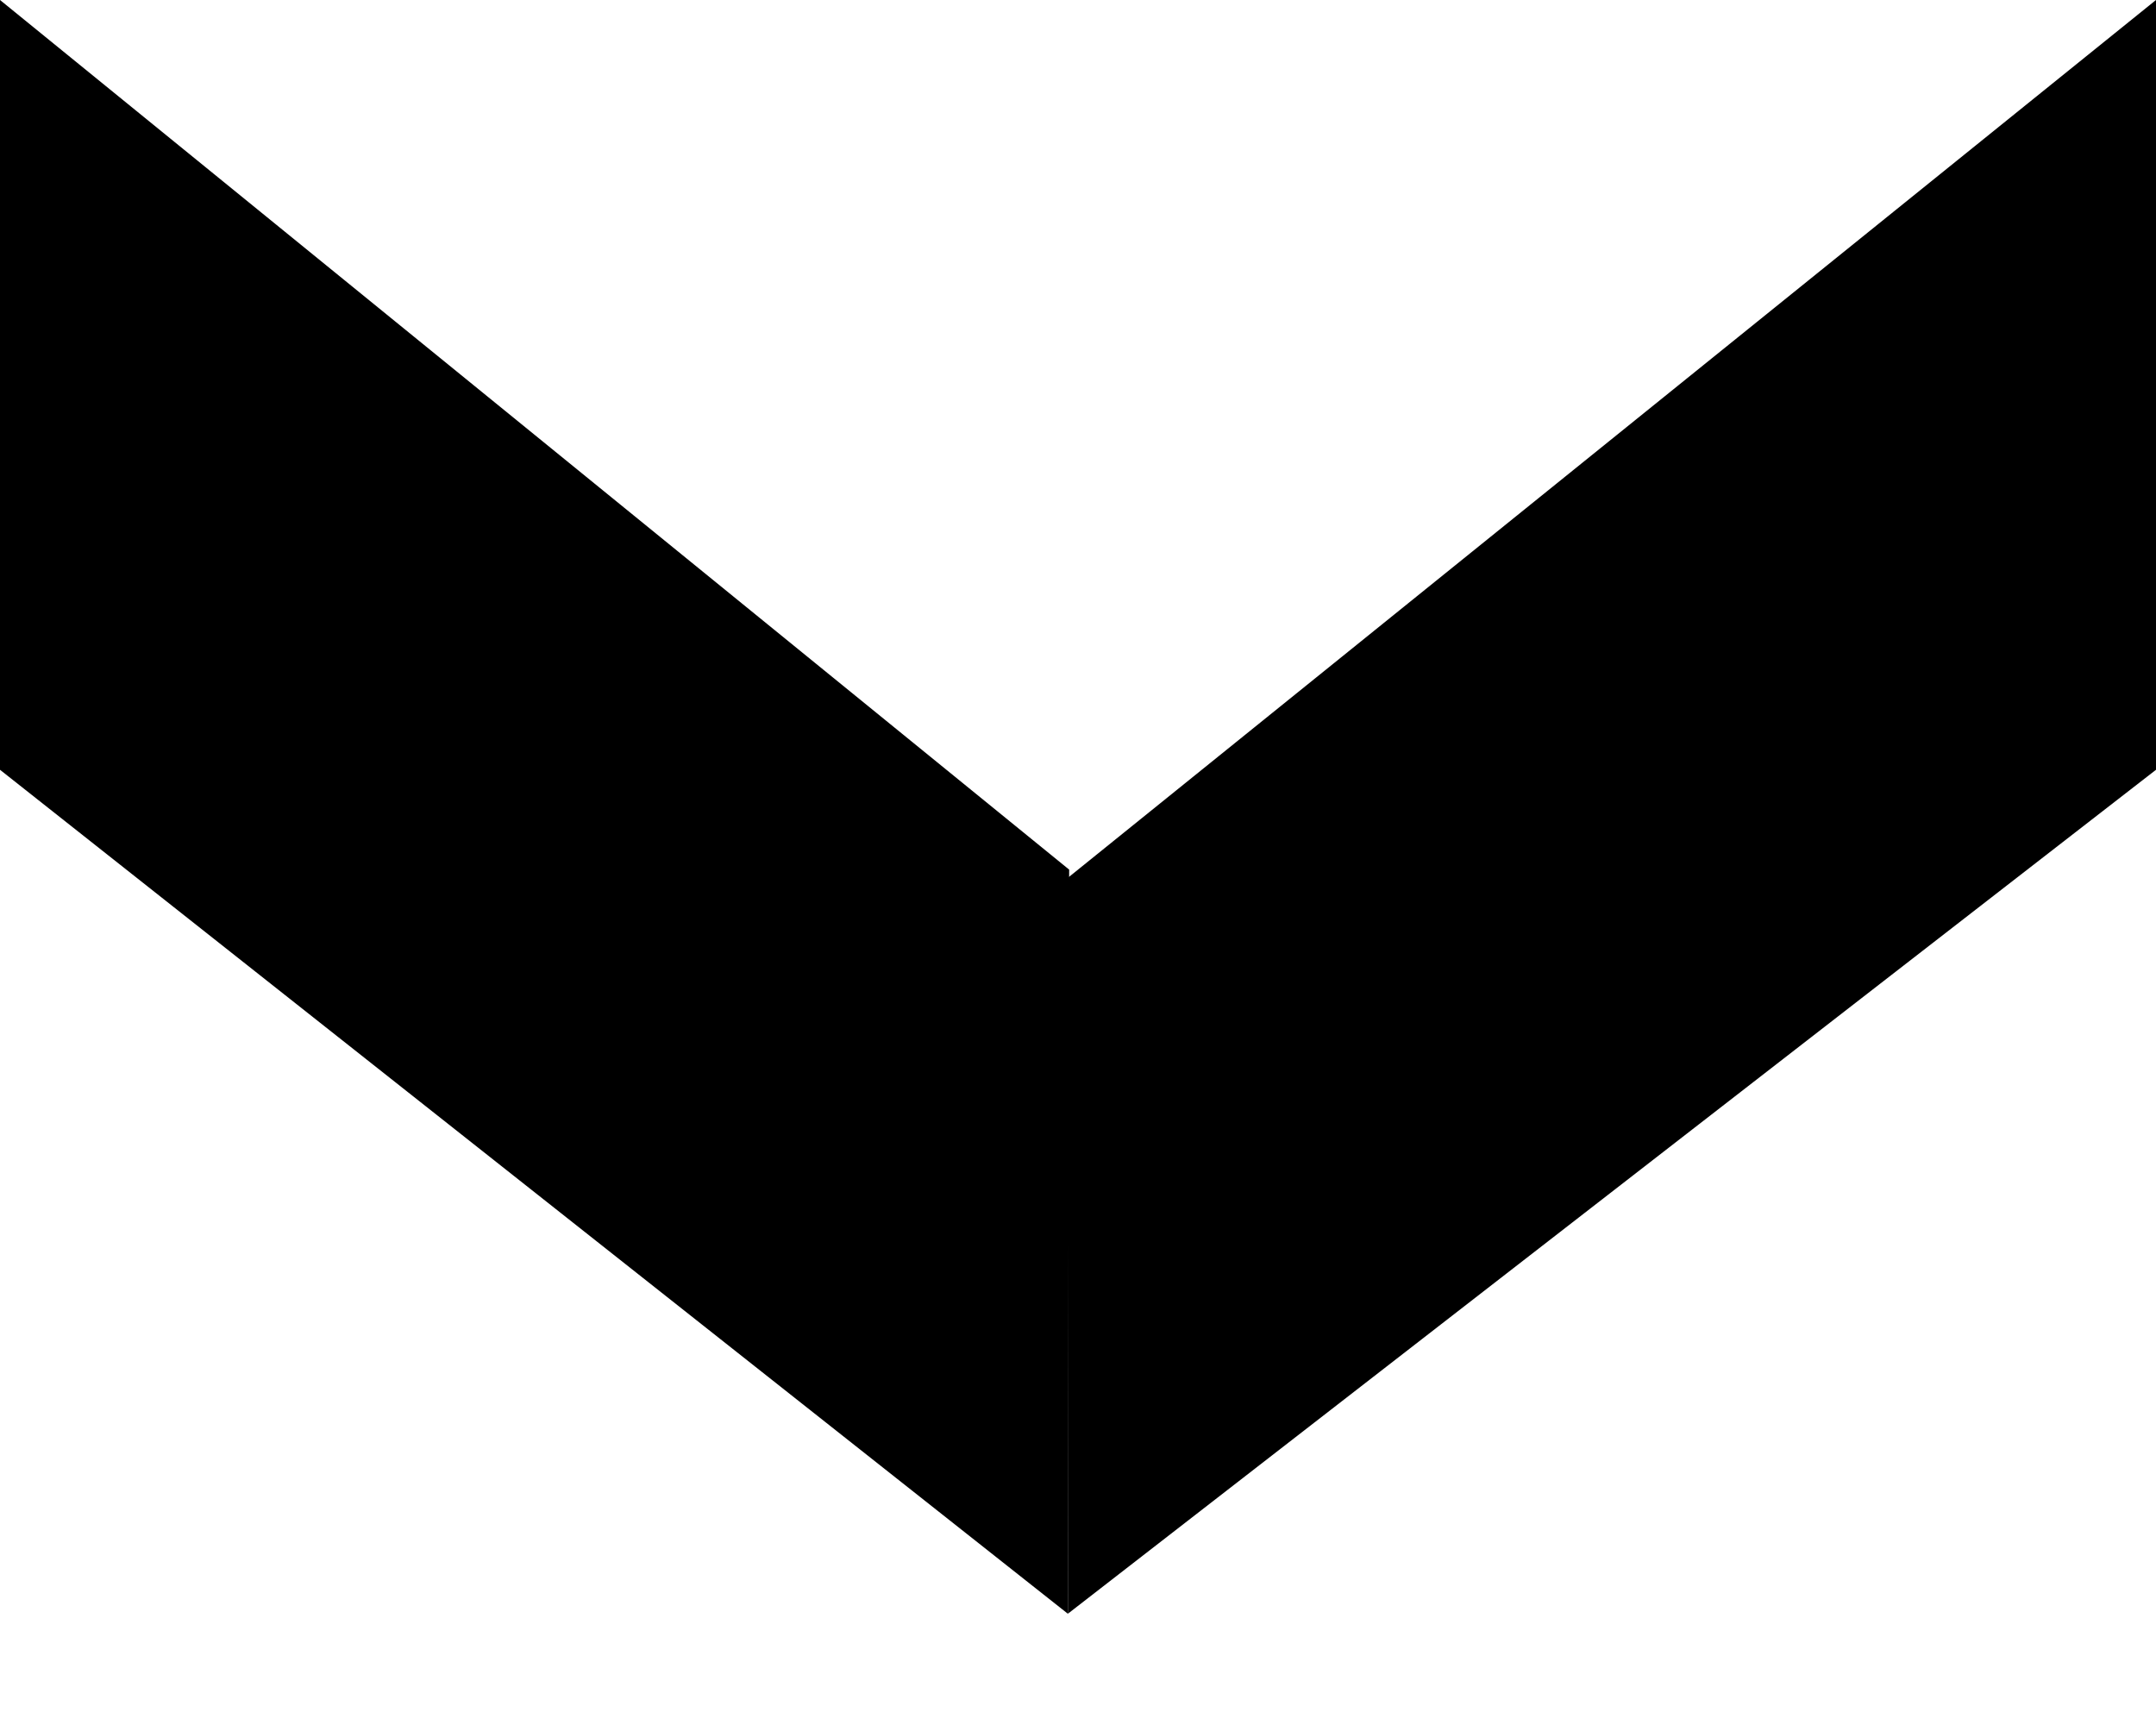
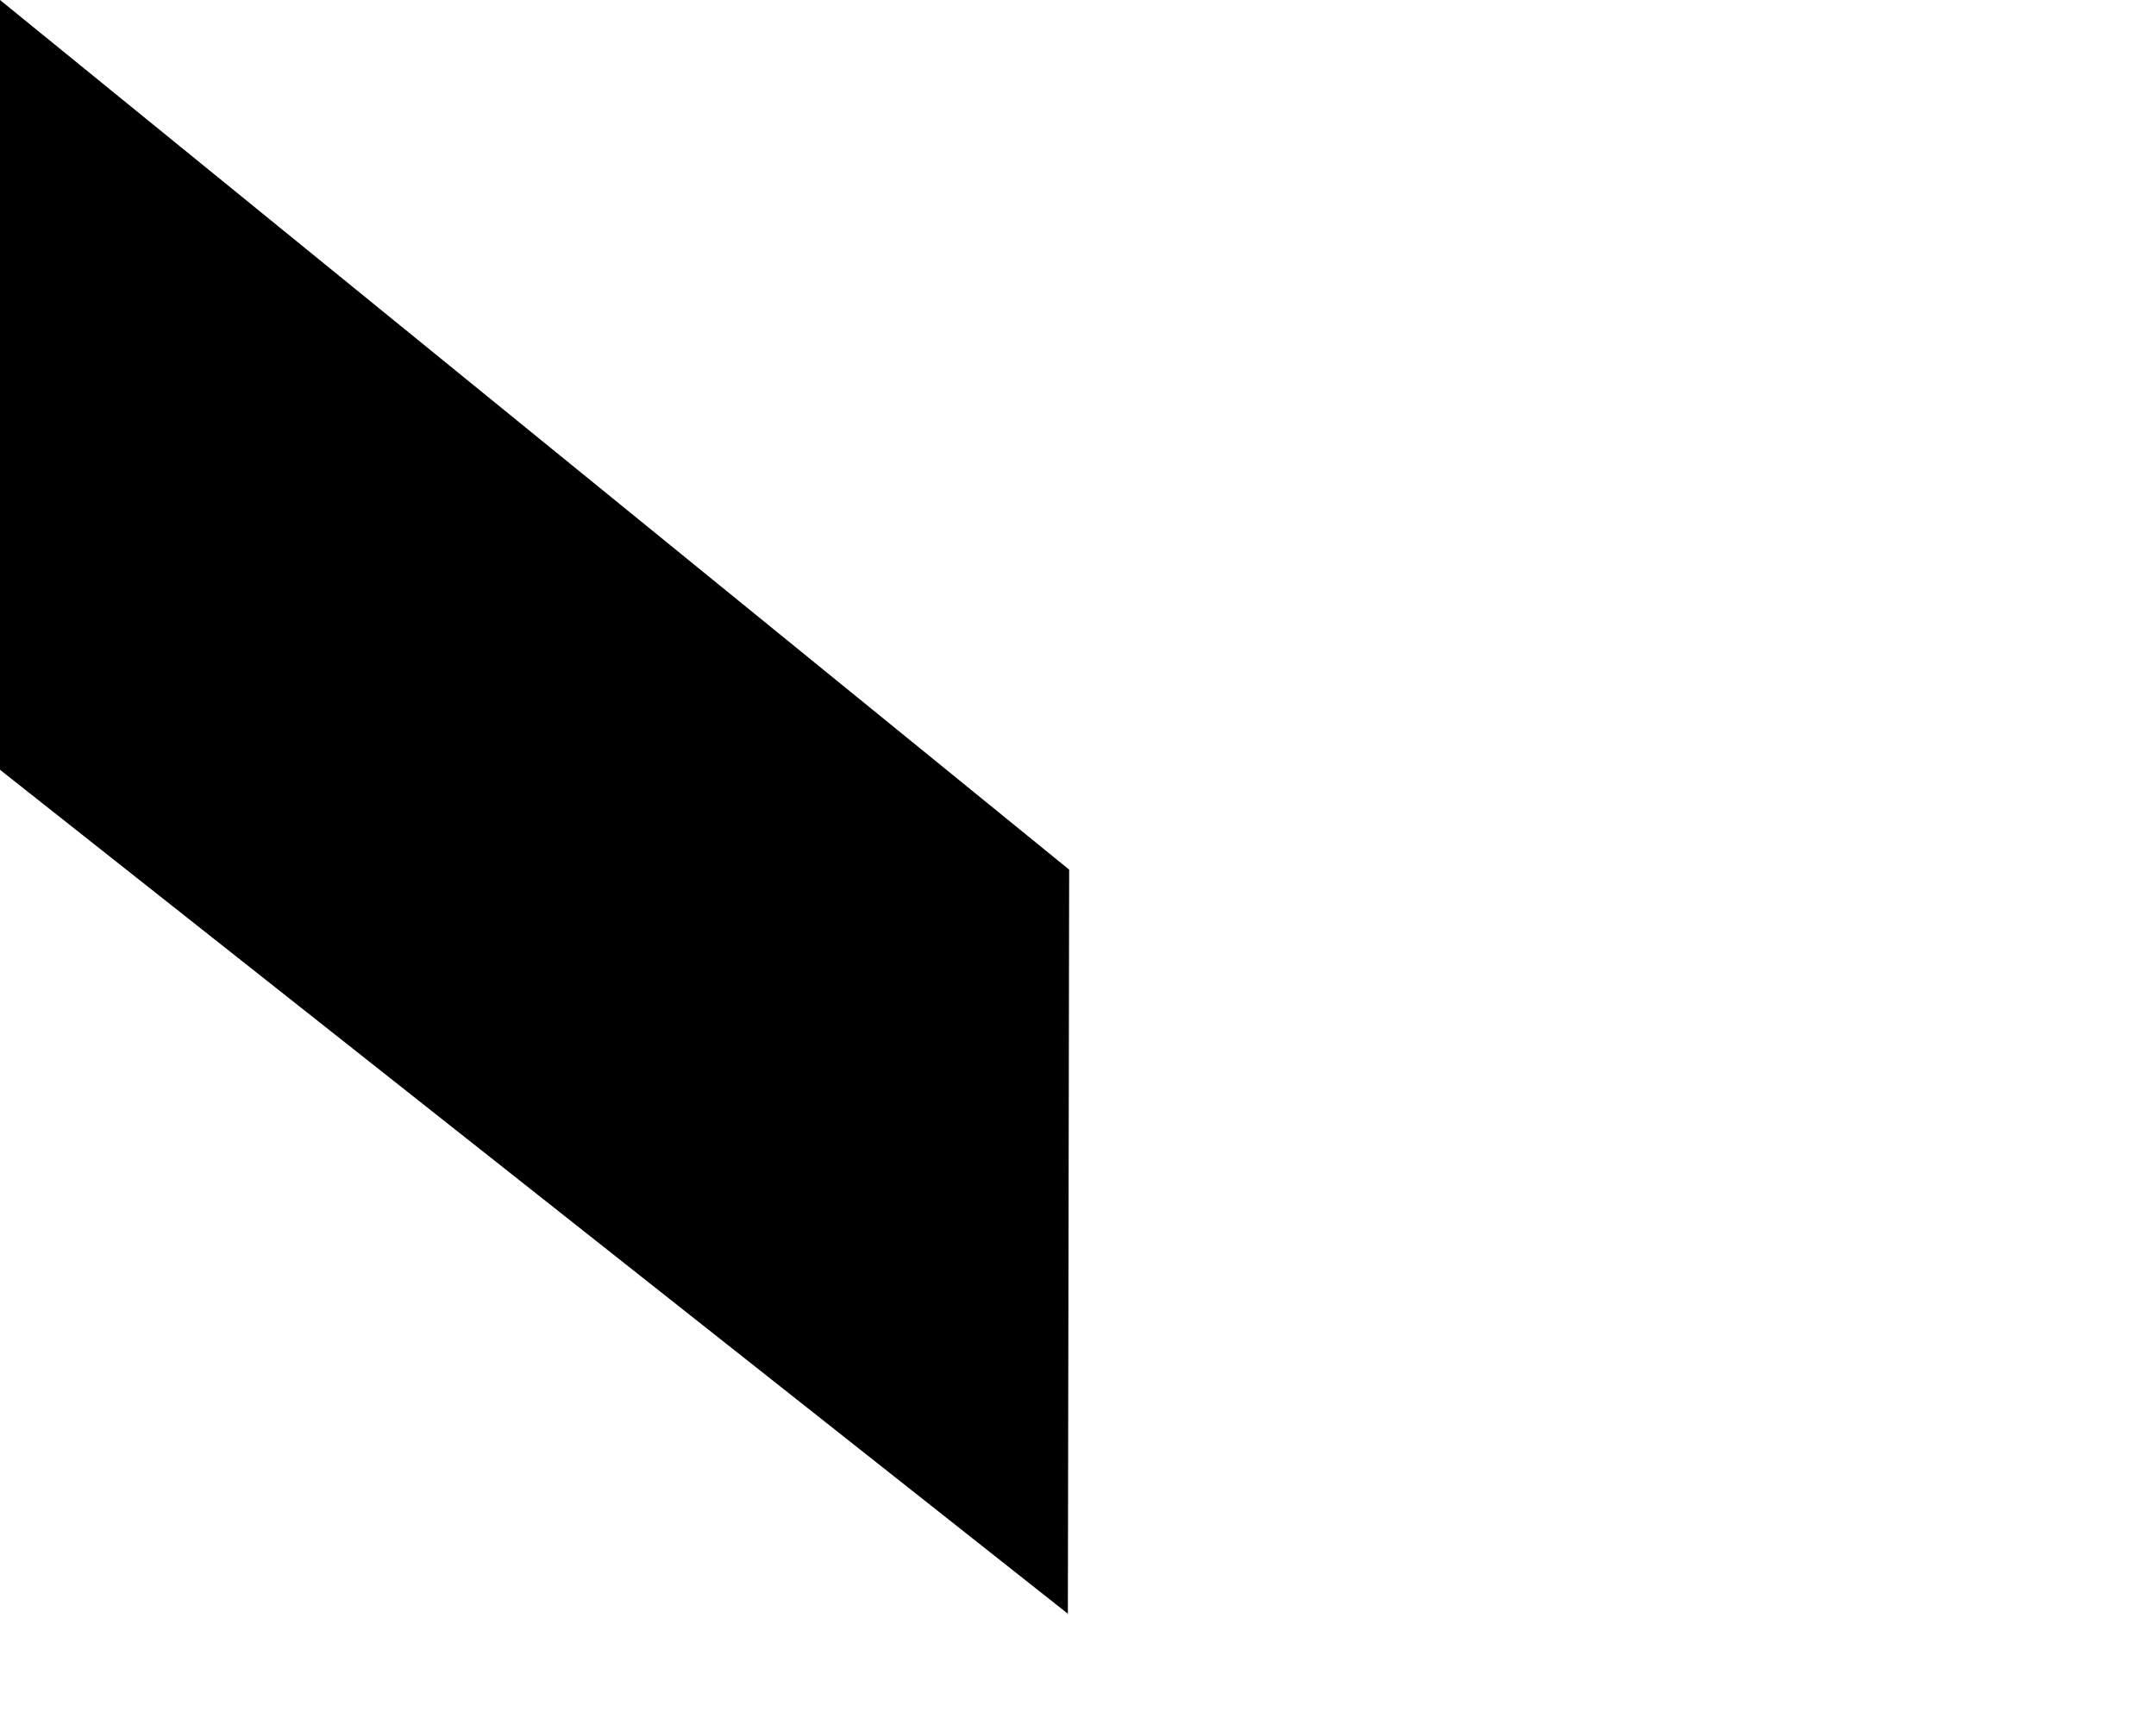
<svg xmlns="http://www.w3.org/2000/svg" width="10" height="8" viewBox="0 0 10 8" fill="none">
  <path d="M-3.37202e-07 -6.10352e-05L4.959 4.033L4.953 7.484L-1.76358e-07 3.57L-3.37202e-07 -6.10352e-05Z" fill="black" />
-   <path d="M10 -6.05583e-05L4.953 4.071L4.953 7.484L10 3.57L10 -6.05583e-05Z" fill="black" />
</svg>